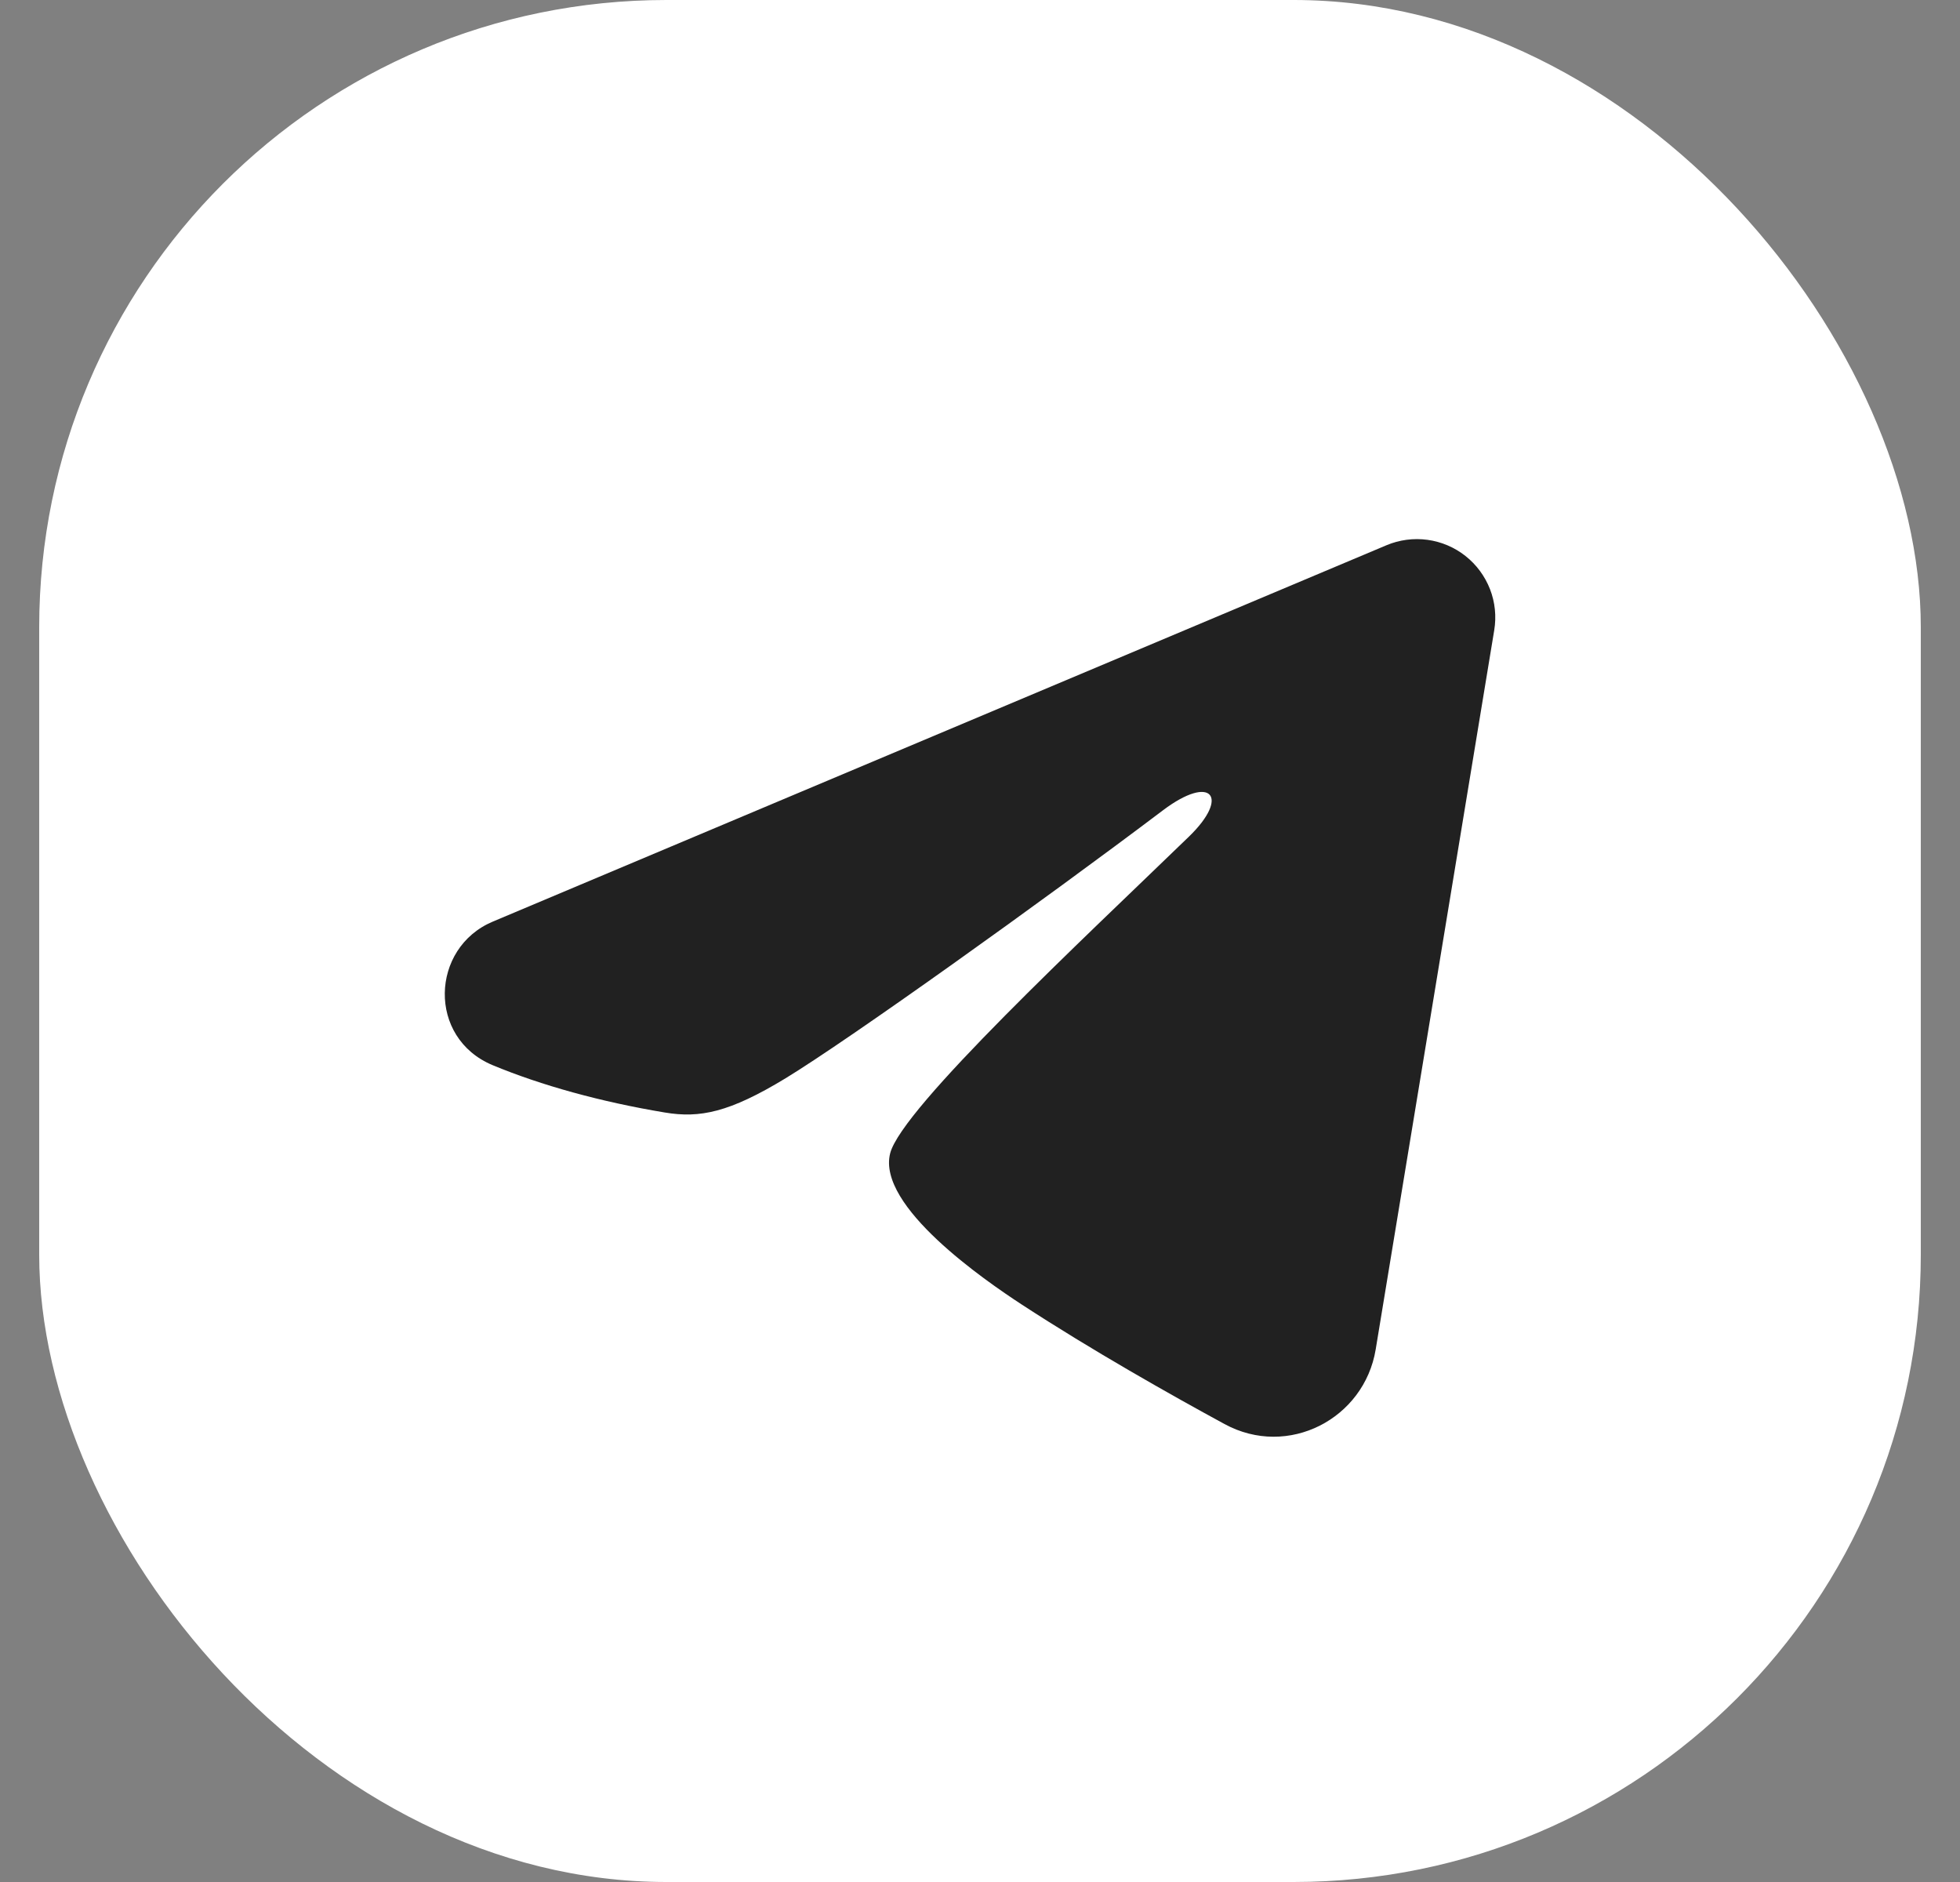
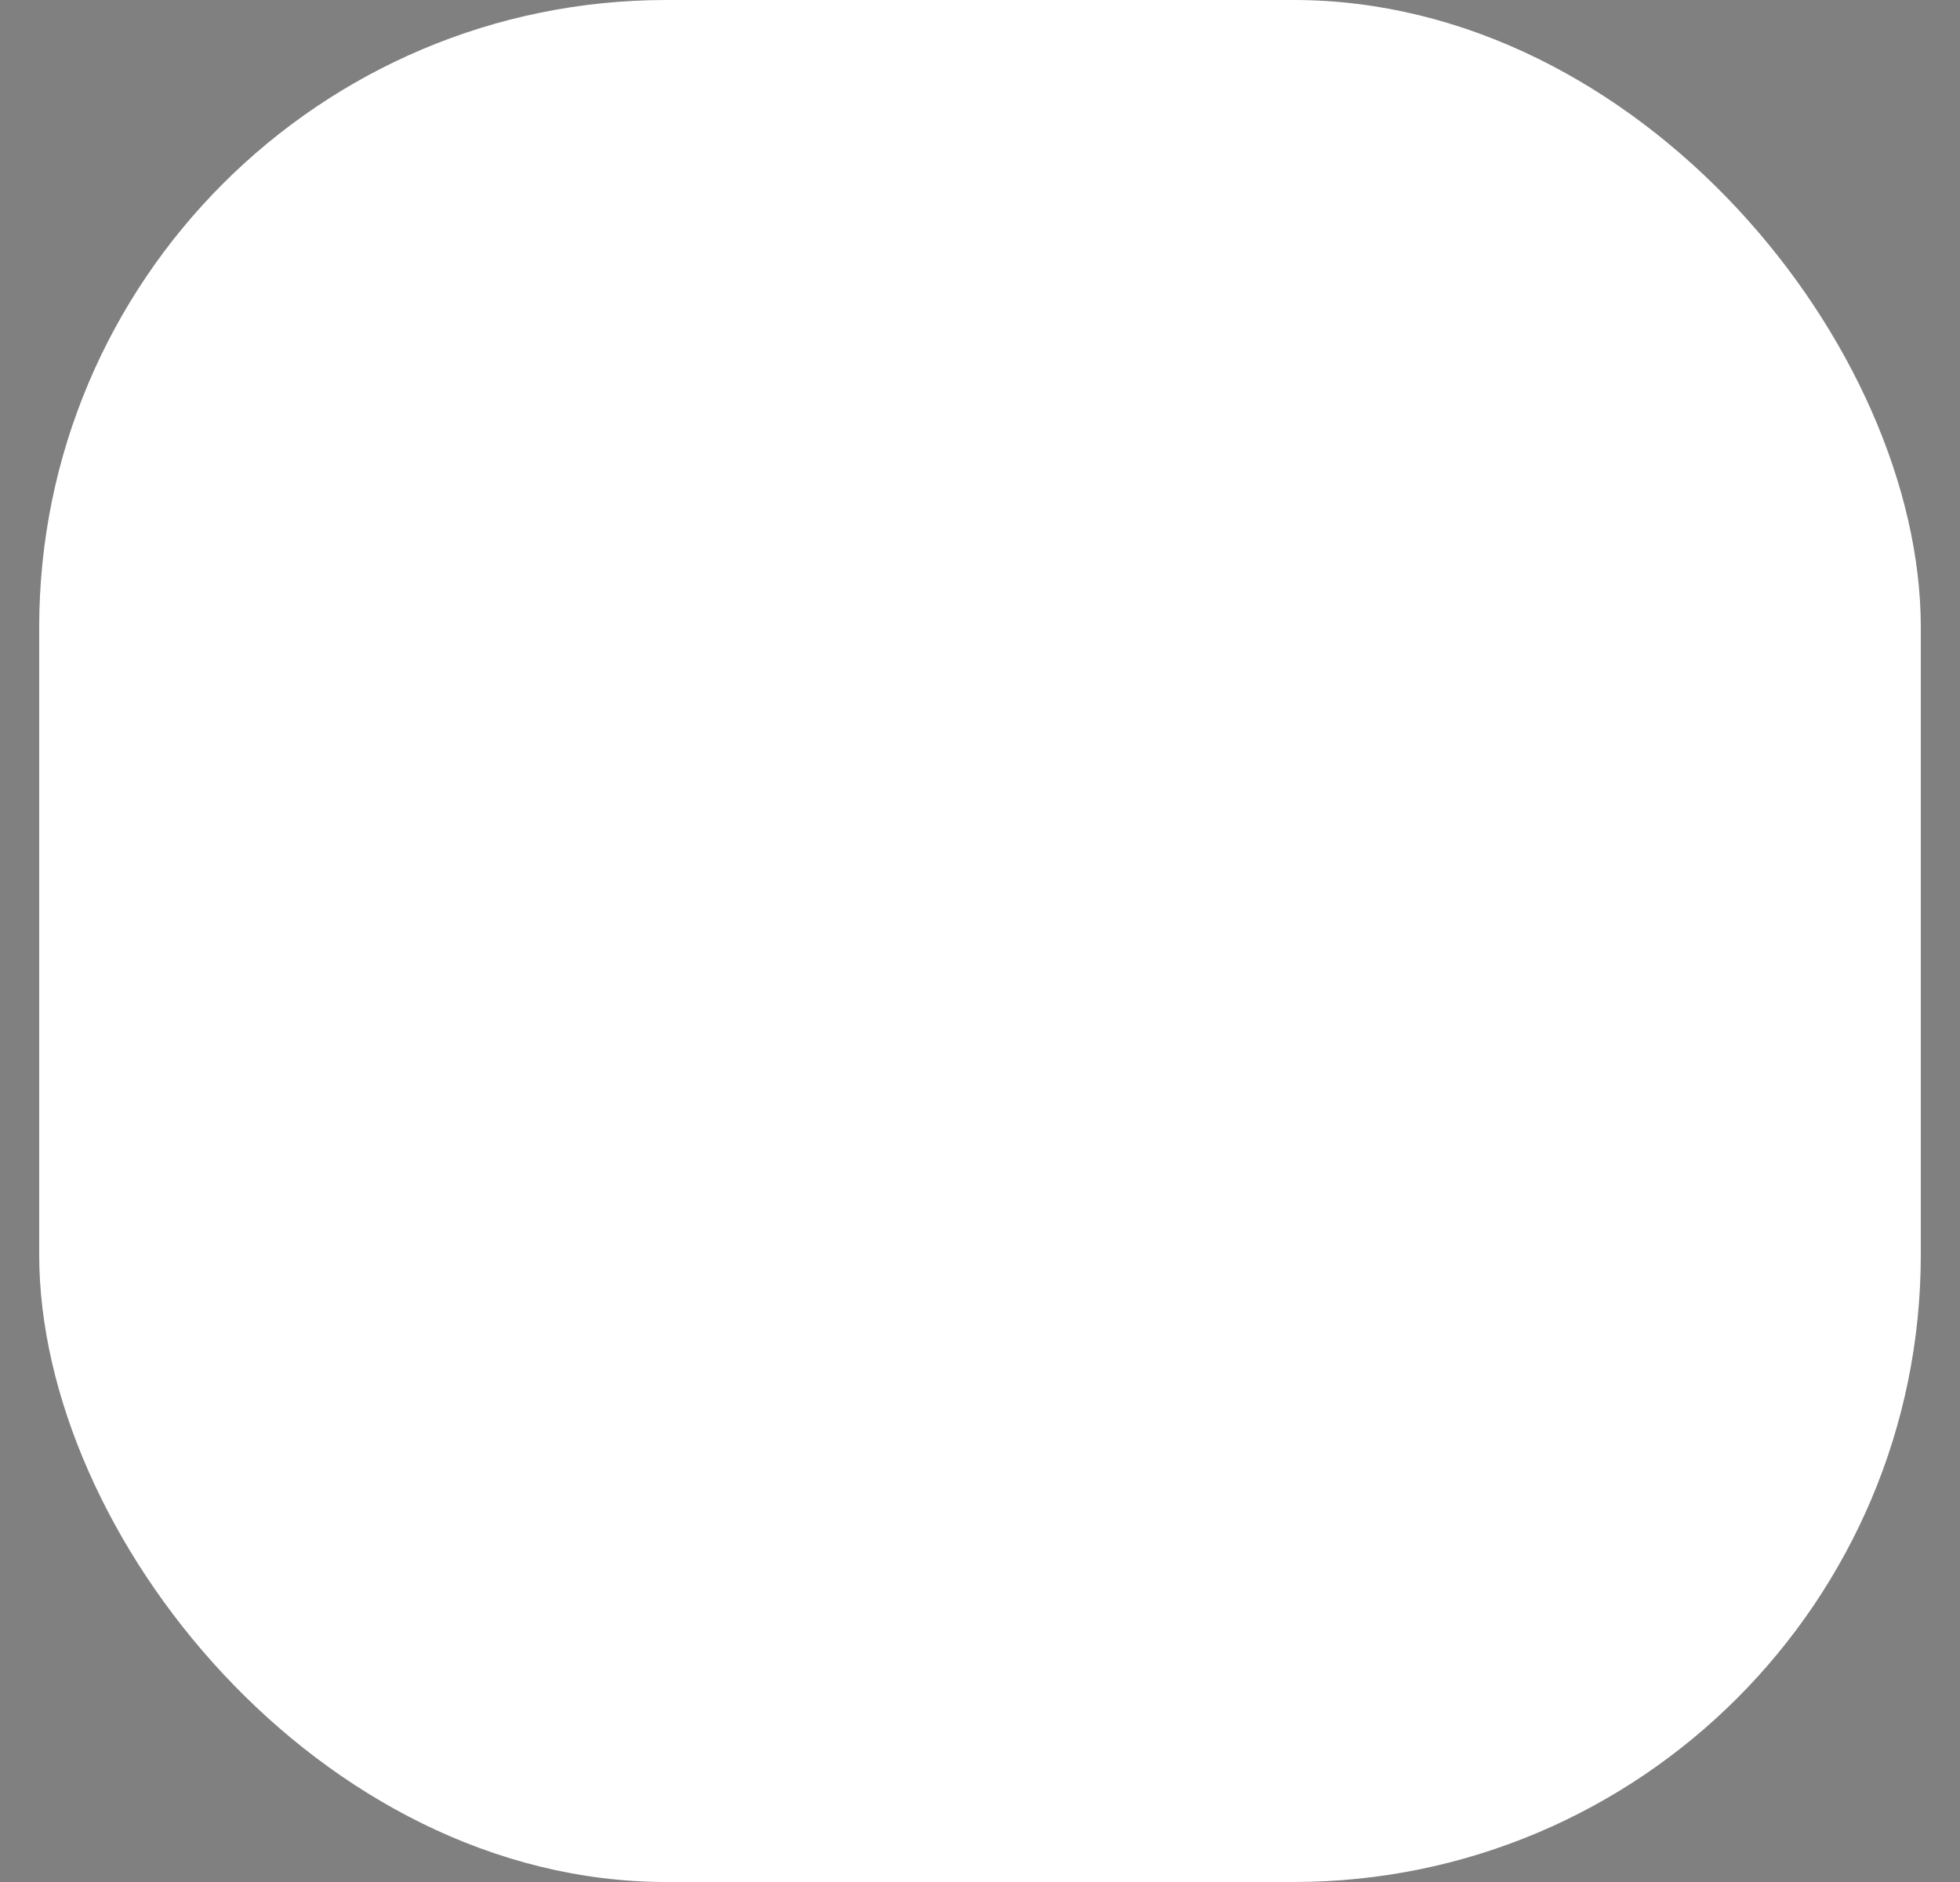
<svg xmlns="http://www.w3.org/2000/svg" width="25" height="24" viewBox="0 0 25 24" fill="none">
  <rect x="0" y="0" width="25" height="24" fill="#808080" stroke="none" />
  <rect x="0.5" width="24" height="24" rx="8" fill="white" />
-   <path fill-rule="evenodd" clip-rule="evenodd" d="M17.685 6.953C17.849 6.884 18.03 6.86 18.207 6.884C18.384 6.908 18.552 6.979 18.692 7.09C18.832 7.2 18.94 7.347 19.005 7.513C19.07 7.68 19.088 7.861 19.059 8.037L17.547 17.209C17.401 18.093 16.43 18.601 15.619 18.16C14.94 17.791 13.932 17.223 13.025 16.631C12.572 16.334 11.183 15.384 11.354 14.708C11.501 14.13 13.834 11.958 15.167 10.667C15.691 10.159 15.452 9.867 14.834 10.333C13.299 11.492 10.835 13.254 10.021 13.75C9.302 14.187 8.927 14.262 8.479 14.187C7.662 14.051 6.904 13.841 6.285 13.584C5.449 13.237 5.49 12.088 6.285 11.753L17.685 6.953Z" fill="#212121" />
</svg>